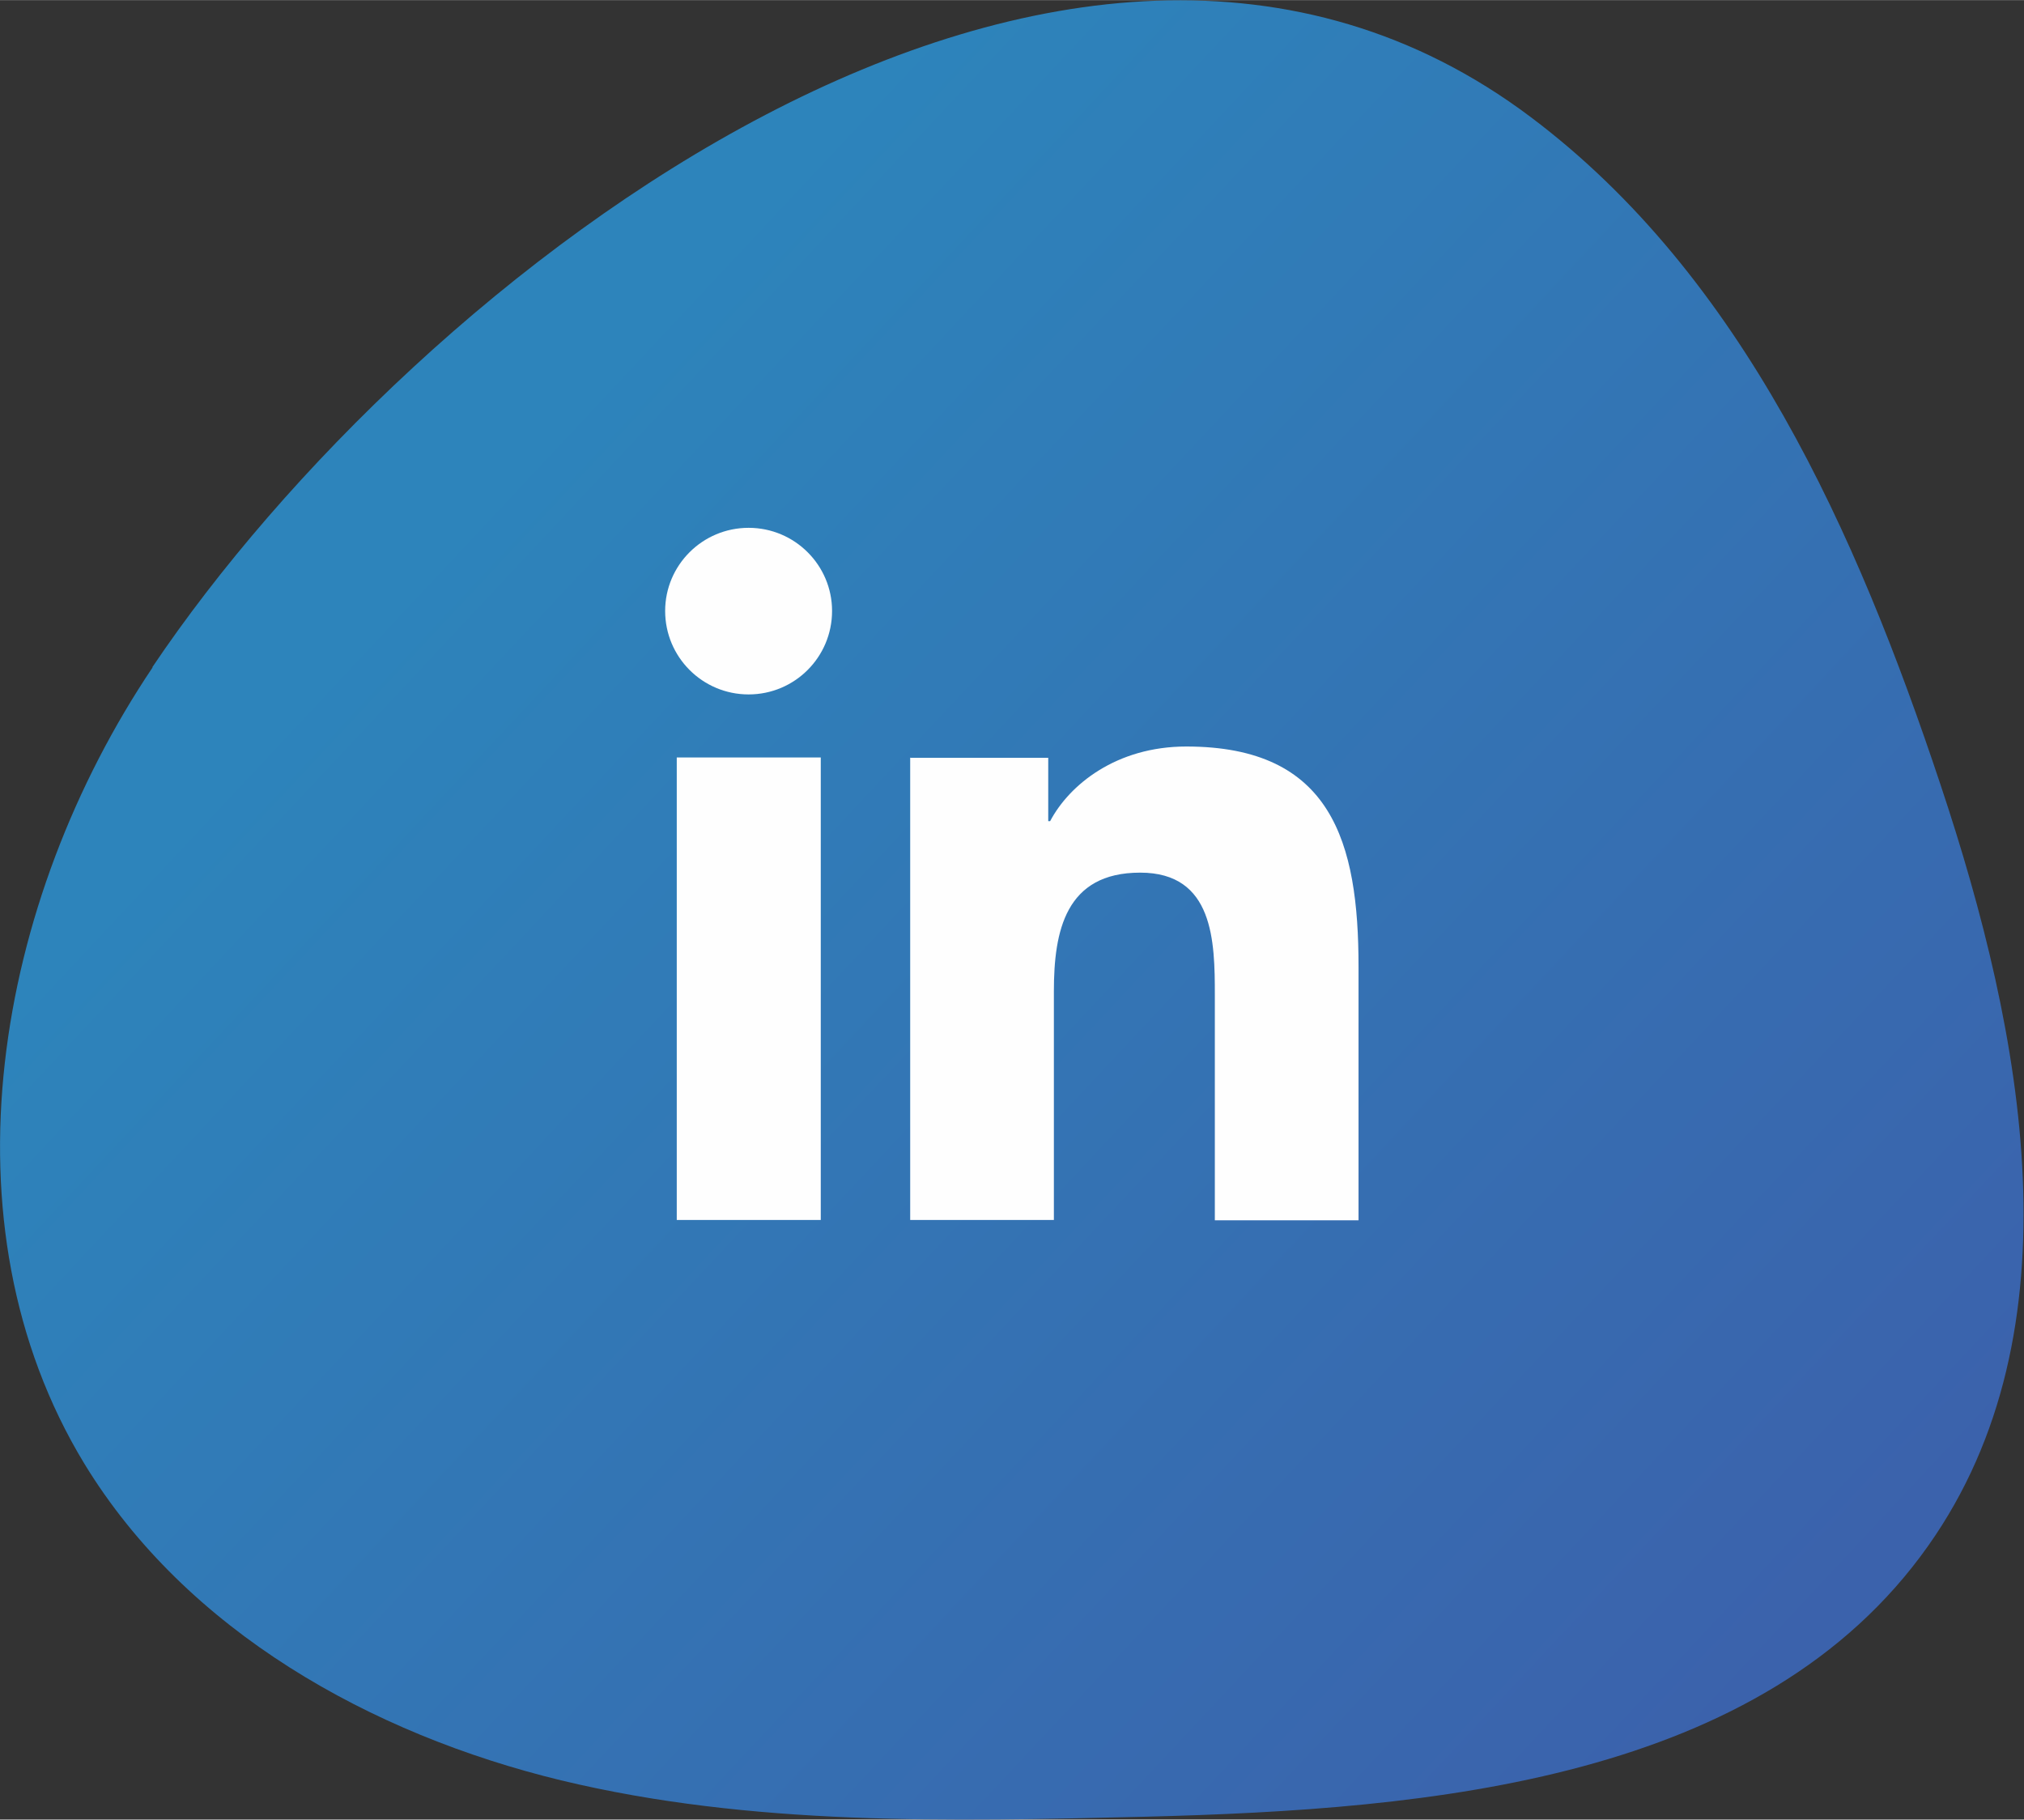
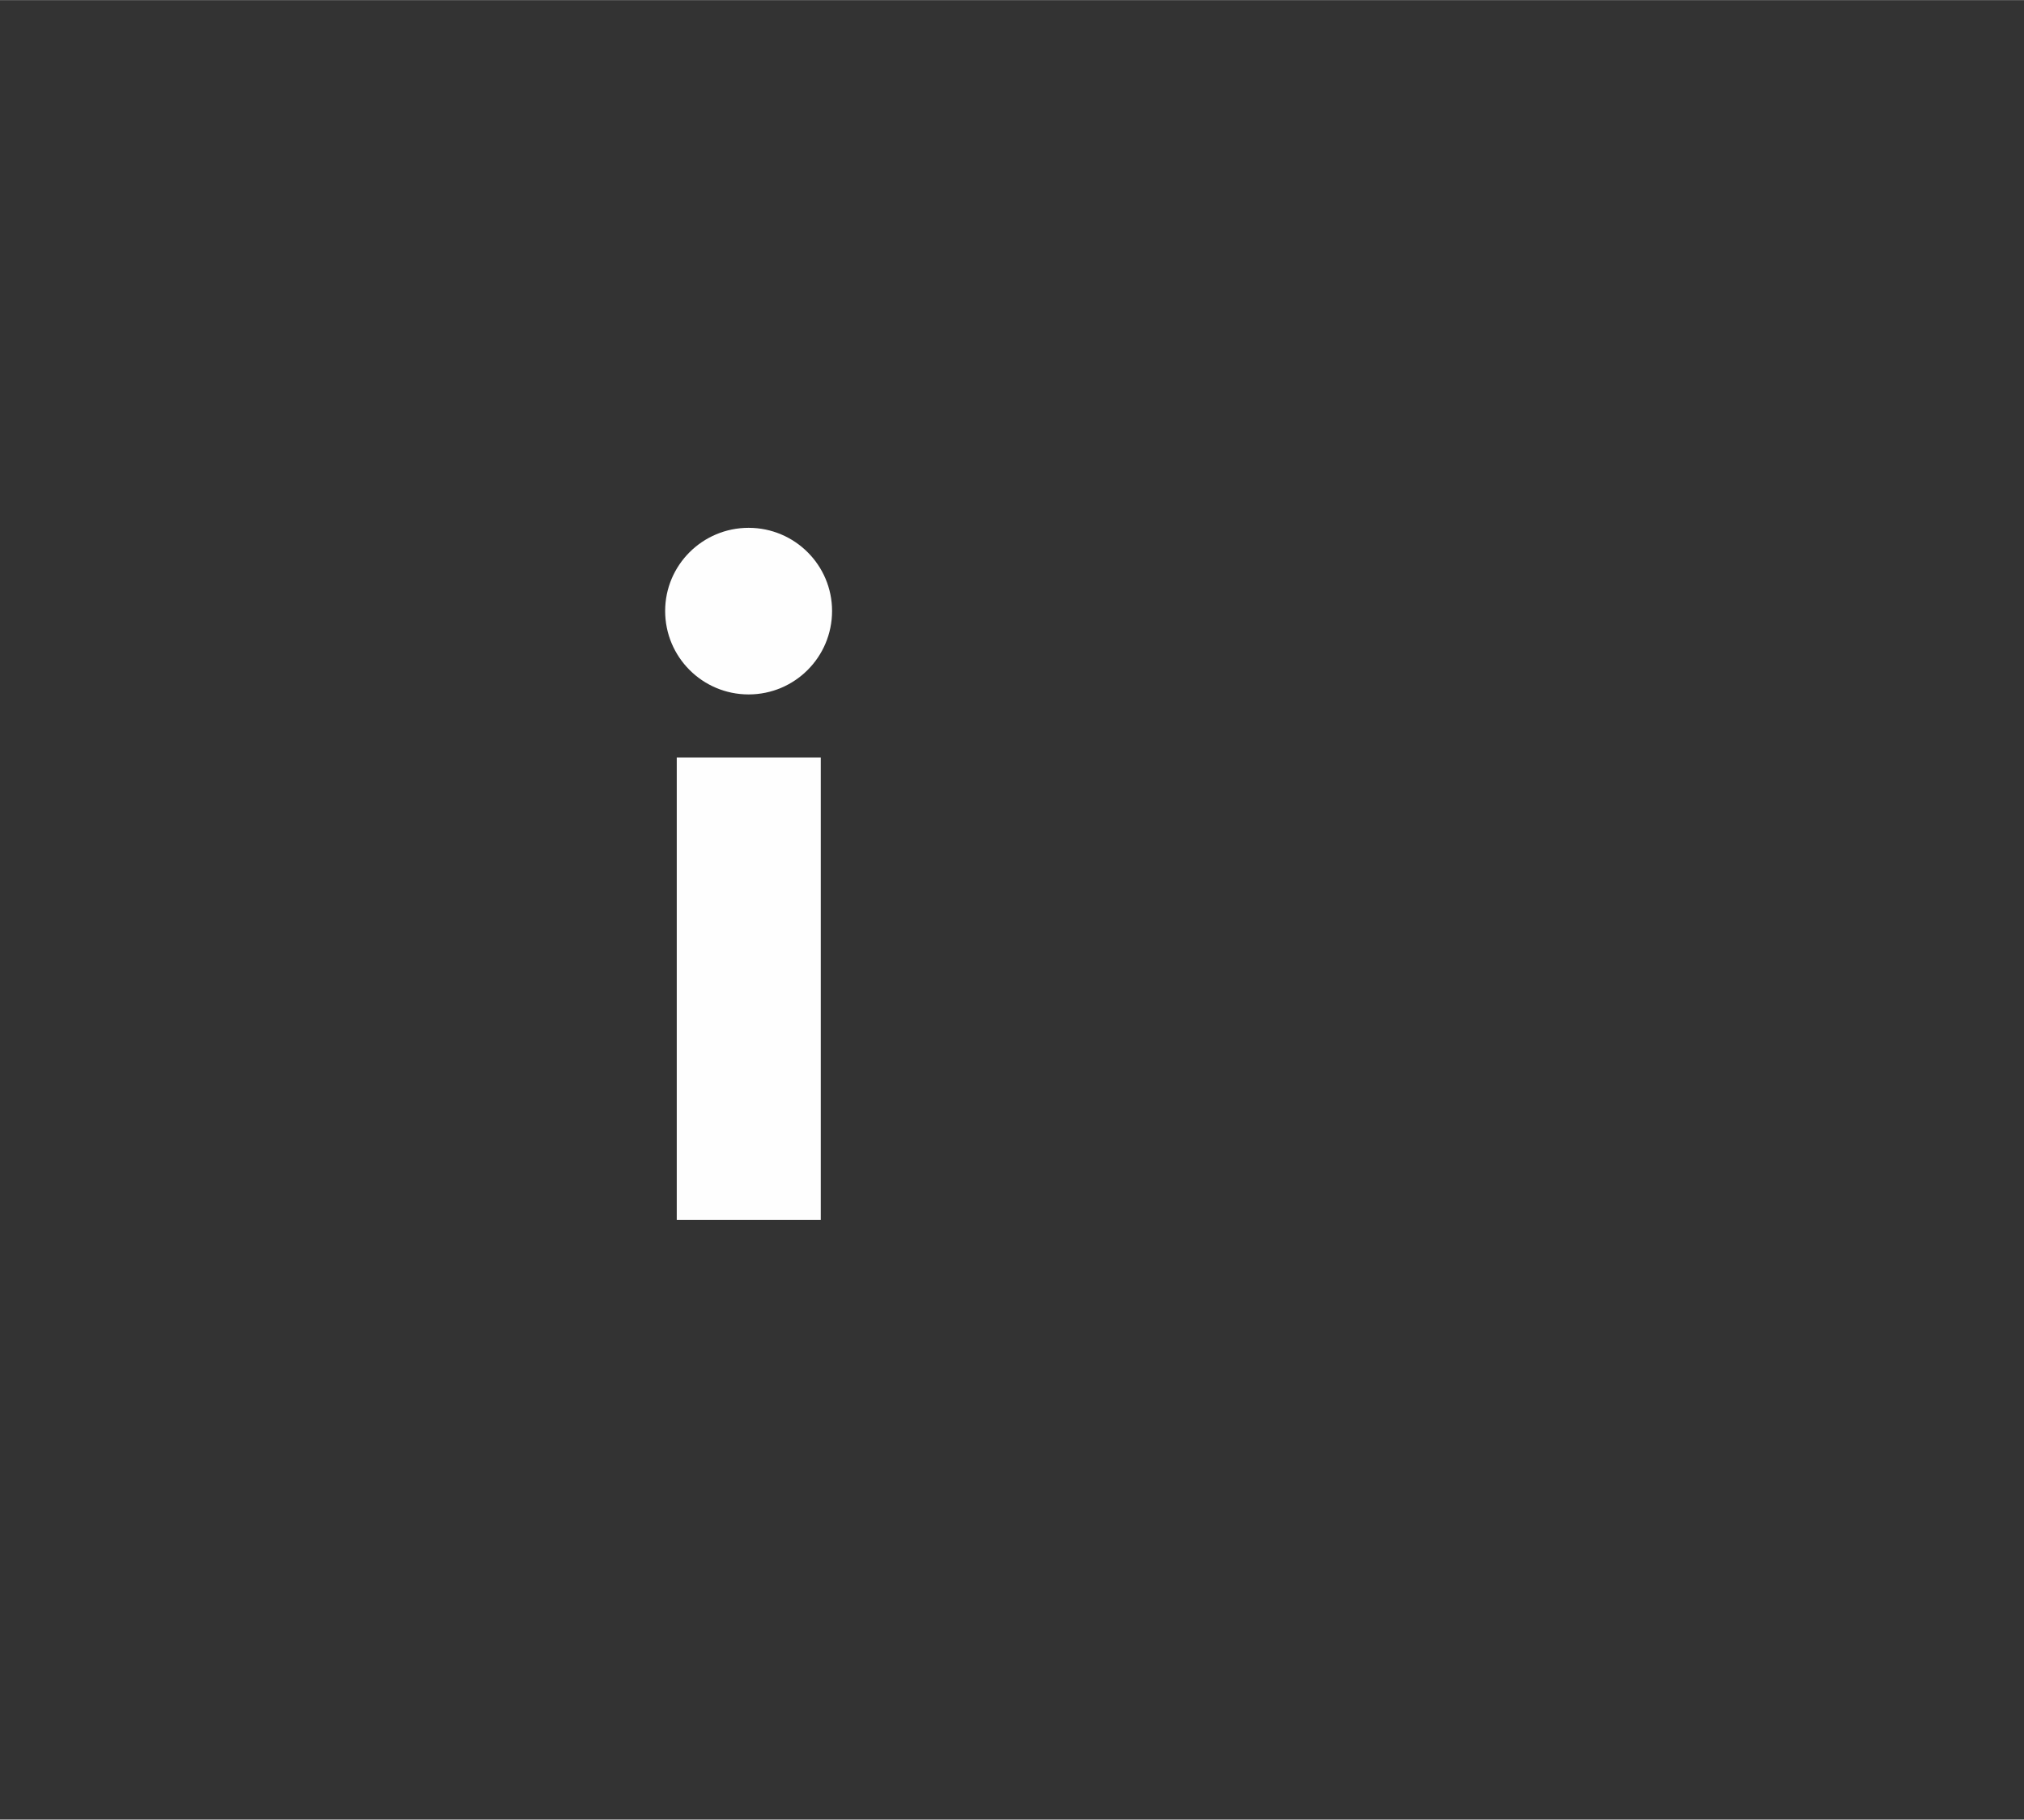
<svg xmlns="http://www.w3.org/2000/svg" xml:space="preserve" width="20.321mm" height="18.269mm" style="shape-rendering:geometricPrecision; text-rendering:geometricPrecision; image-rendering:optimizeQuality; fill-rule:evenodd; clip-rule:evenodd" viewBox="0 0 64.51 57.99">
  <rect x="0" y="0" width="64.51" height="57.99" fill="#333333" stroke="none" />
  <defs>
    <style type="text/css">       .fil1 {fill:#FEFEFE;fill-rule:nonzero}    .fil0 {fill:url(#id0)}     </style>
    <linearGradient id="id0" gradientUnits="userSpaceOnUse" x1="13.76" y1="17.35" x2="54.48" y2="55.46">
      <stop offset="0" style="stop-opacity:1; stop-color:#2D84BB" />
      <stop offset="1" style="stop-opacity:1; stop-color:#3B62AC" />
    </linearGradient>
  </defs>
  <g id="Camada_x0020_1">
-     <path class="fil0" d="M4.87 21.26c-5.01,7.45 -6.84,17.72 -2.18,25.39 3.25,5.33 9.13,8.62 15.19,10.09 6.06,1.46 12.39,1.31 18.62,1.16 9.15,-0.23 19.68,-1.16 24.96,-8.64 4.85,-6.86 3.05,-16.28 0.39,-24.25 -2.67,-8.02 -6.3,-16.2 -13.06,-21.28 -14.81,-11.14 -35.57,5.09 -43.94,17.54z" />
    <path class="fil1" d="M23.86 16.82c1.47,0 2.66,1.19 2.66,2.65 0,1.47 -1.19,2.66 -2.66,2.66 -1.47,0 -2.66,-1.19 -2.66,-2.66 0,-1.46 1.19,-2.65 2.66,-2.65zm-2.29 7.32l4.59 0 0 14.74 -4.59 0 0 -14.74z" />
-     <path class="fil1" d="M29.02 24.15l4.39 0 0 2.02 0.06 0c0.61,-1.16 2.11,-2.38 4.34,-2.38 4.64,0 5.49,3.05 5.49,7.02l0 8.08 -4.58 0 0 -7.17c0,-1.71 -0.03,-3.91 -2.38,-3.91 -2.38,0 -2.75,1.86 -2.75,3.78l0 7.29 -4.58 0 0 -14.74z" />
  </g>
</svg>